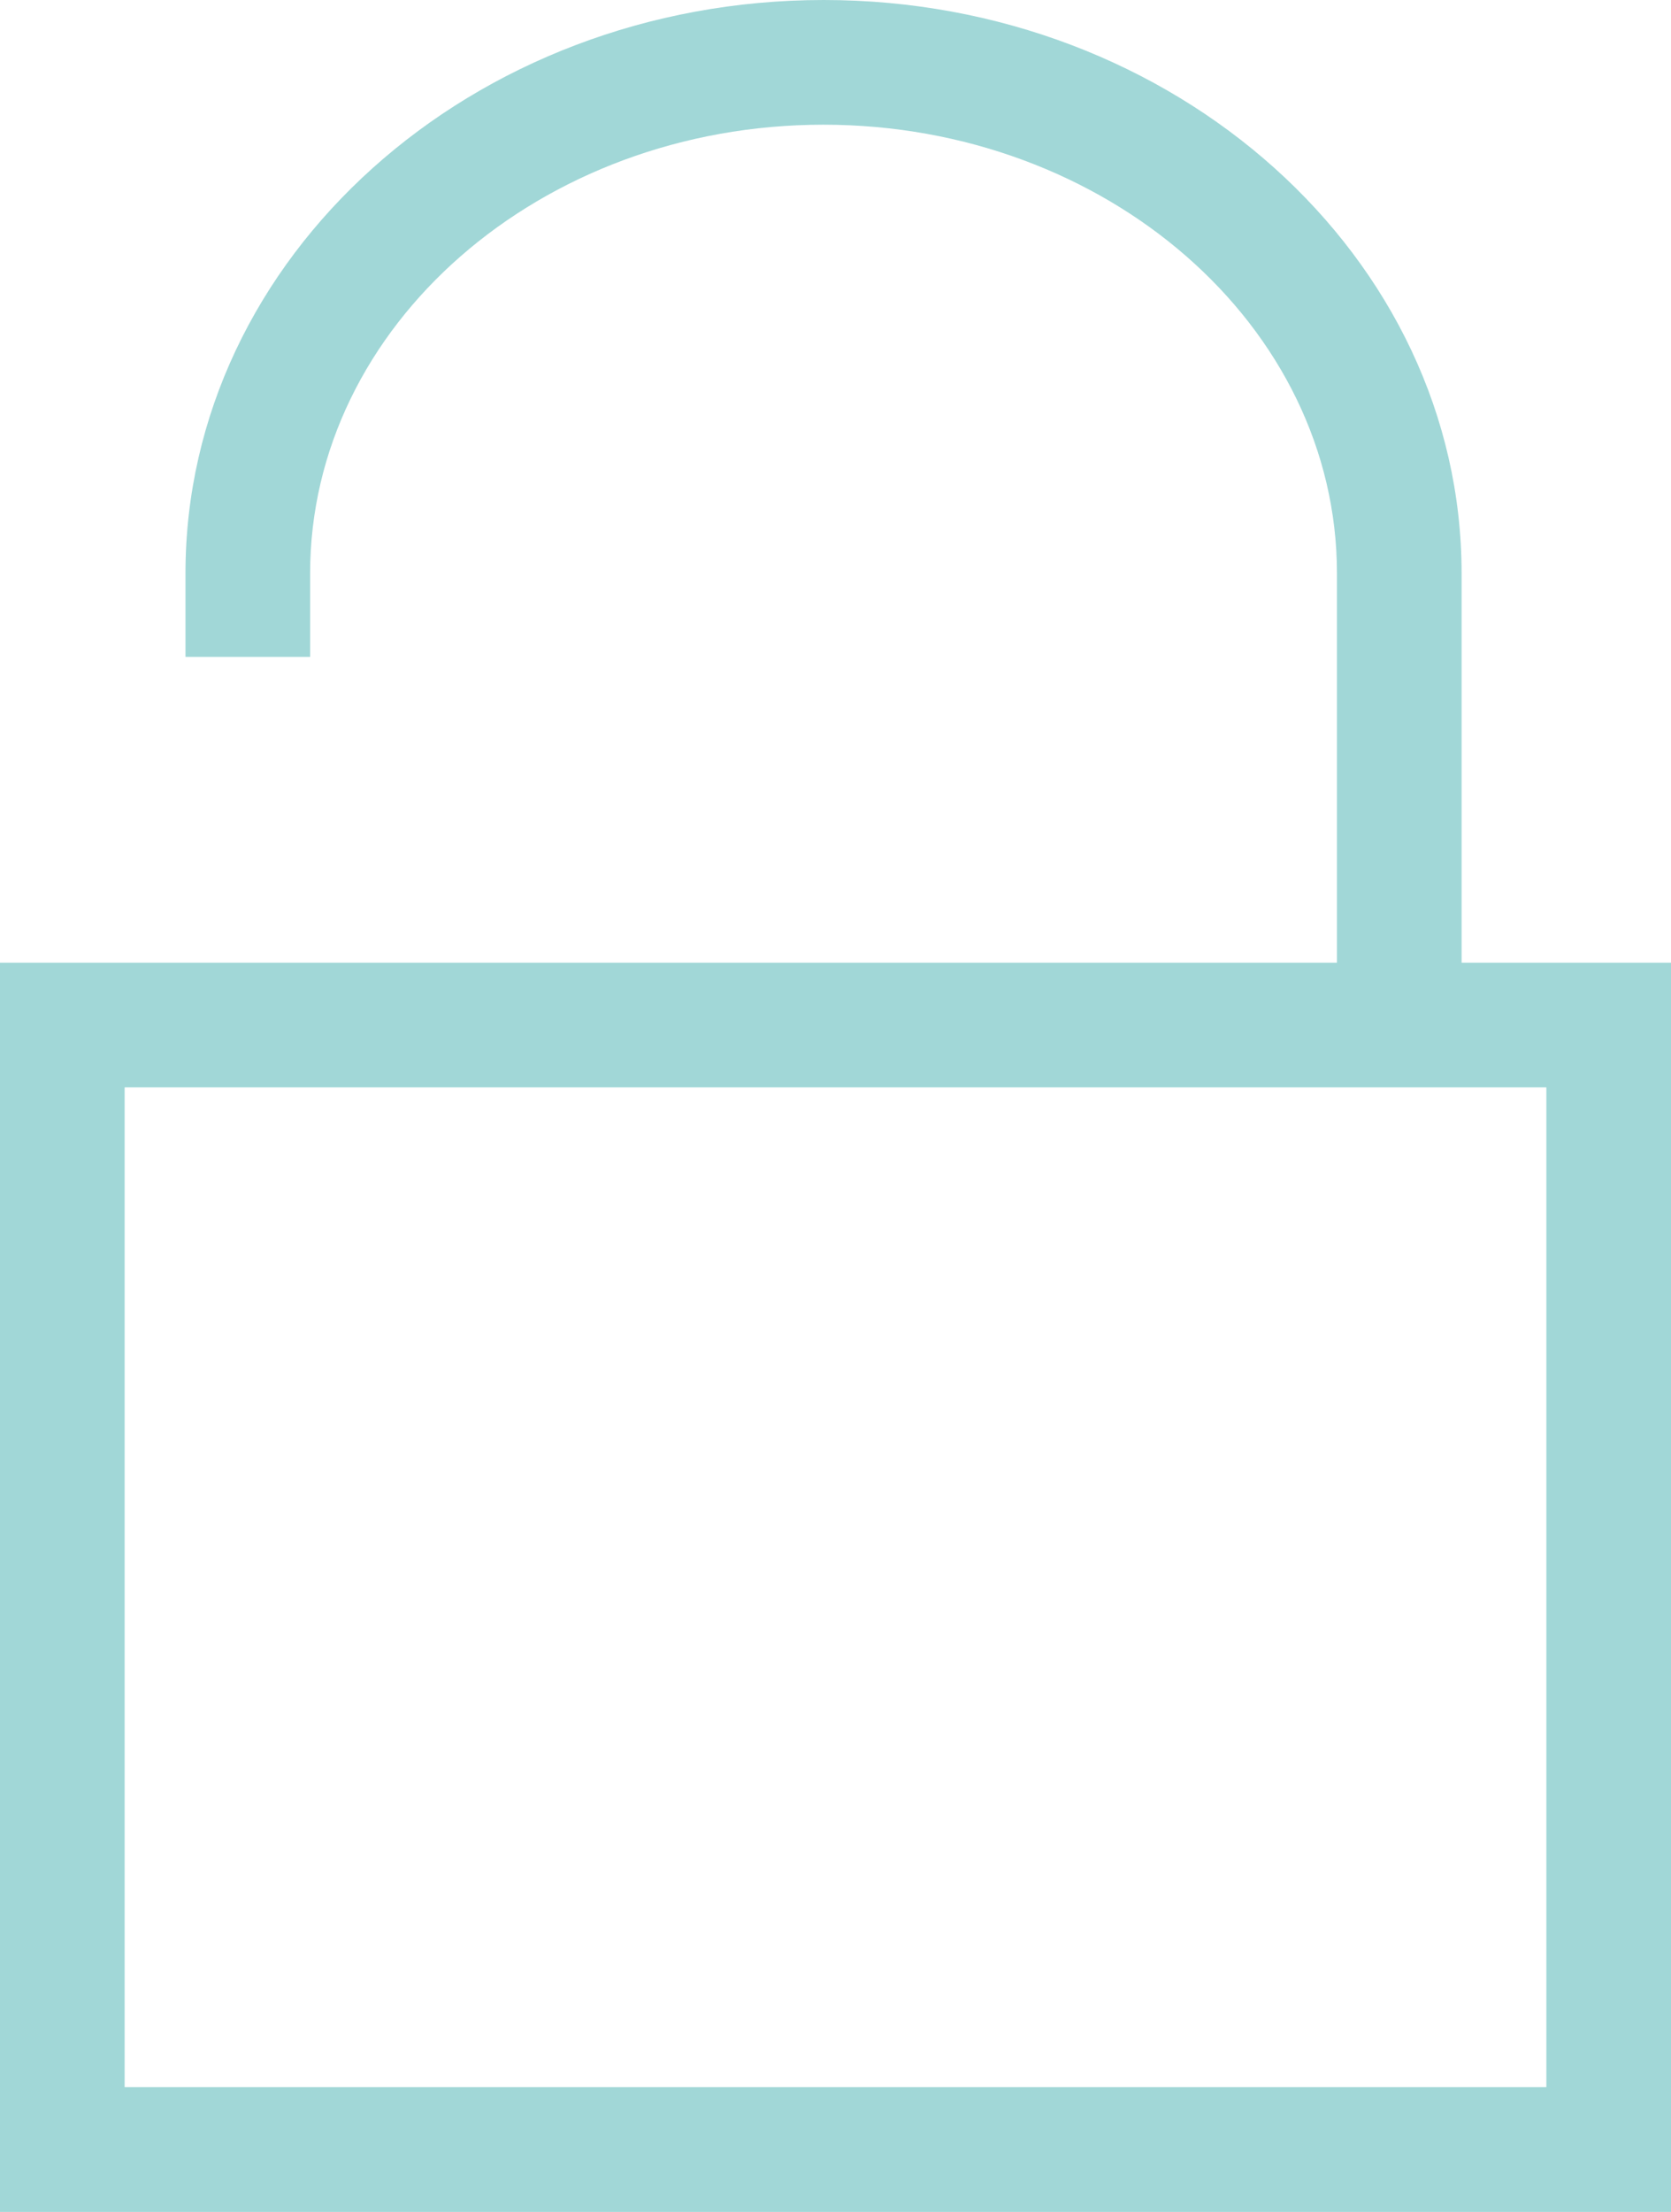
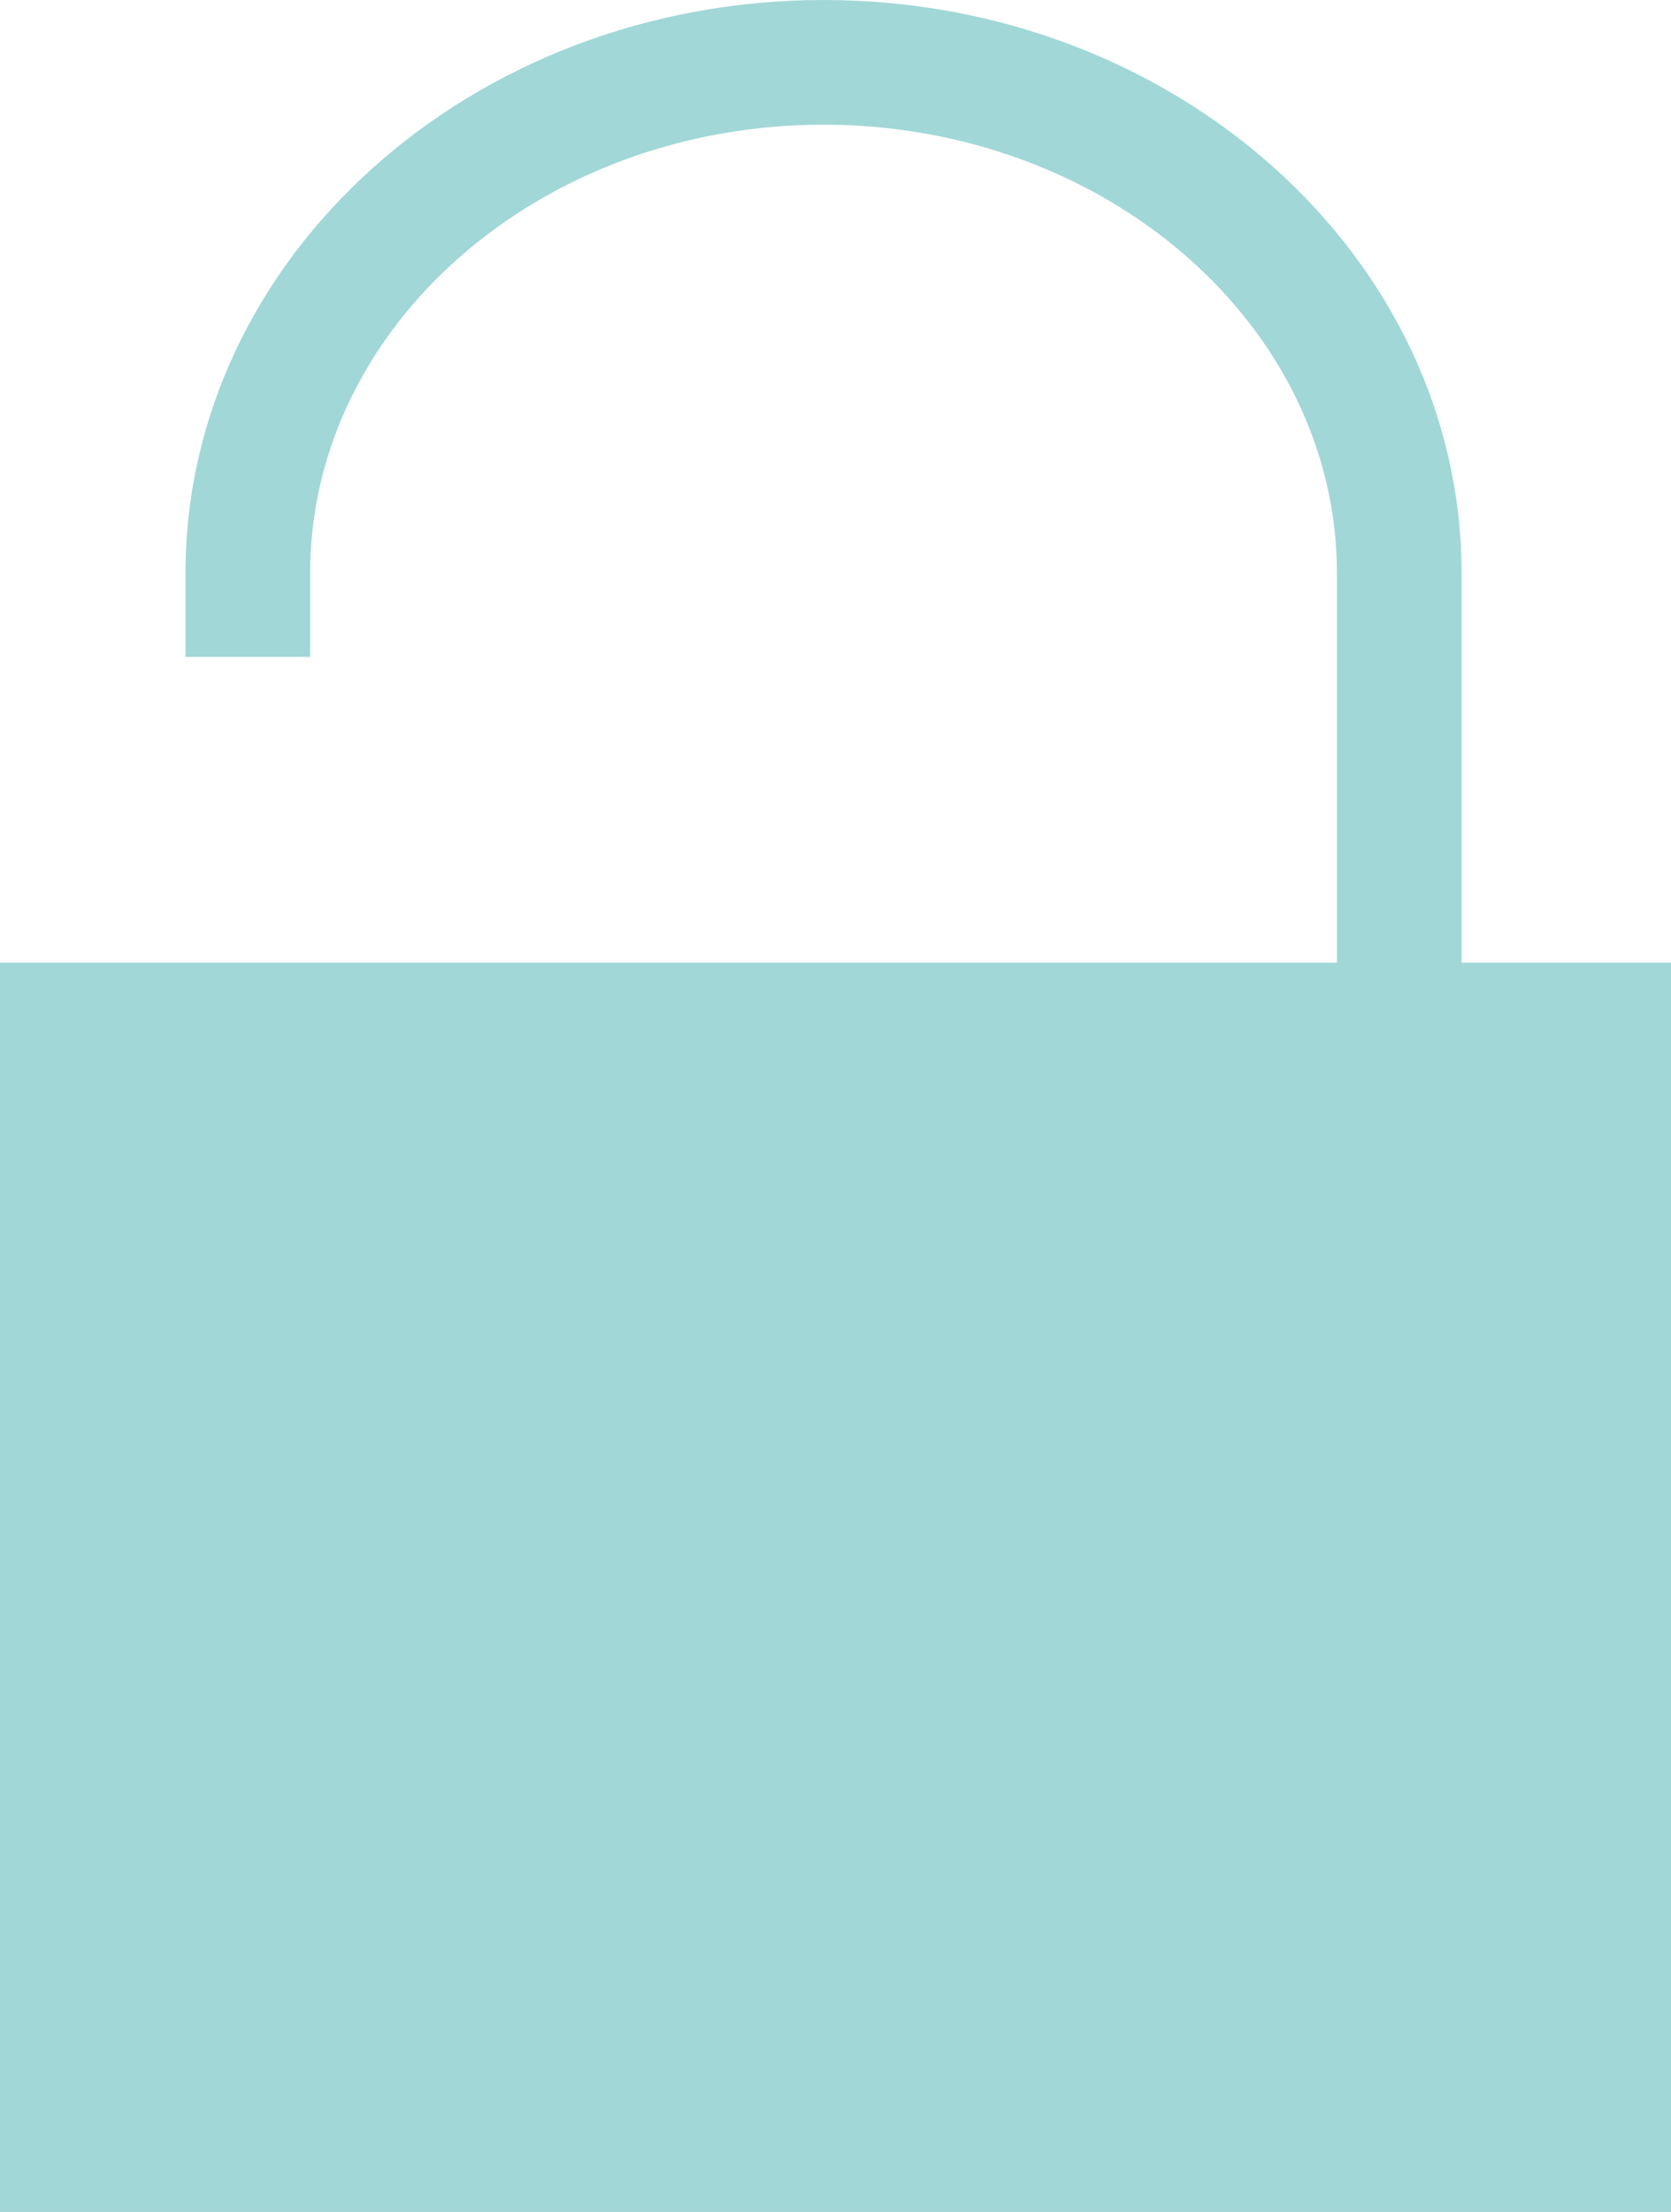
<svg xmlns="http://www.w3.org/2000/svg" id="Calque_2" viewBox="0 0 67.03 88.69">
  <defs>
    <style>.cls-1{fill:#a1d7d7;}</style>
  </defs>
  <g id="Layer_1">
-     <path class="cls-1" d="M58.63,38.6v-15.61C58.63,10.31,47.15,0,33.04,0S7.44,10.31,7.44,22.99v3.35h5v-3.35c0-9.92,9.24-17.99,20.59-17.99s20.6,8.07,20.6,17.99v15.61H0v50.09H67.03V38.6h-8.39Zm3.39,45.09H5V43.6H62.03v40.09Z" />
+     <path class="cls-1" d="M58.63,38.6v-15.61C58.63,10.31,47.15,0,33.04,0S7.44,10.31,7.44,22.99v3.35h5v-3.35c0-9.92,9.24-17.99,20.59-17.99s20.6,8.07,20.6,17.99v15.61H0v50.09H67.03V38.6h-8.39Zm3.39,45.09H5V43.6v40.09Z" />
  </g>
</svg>